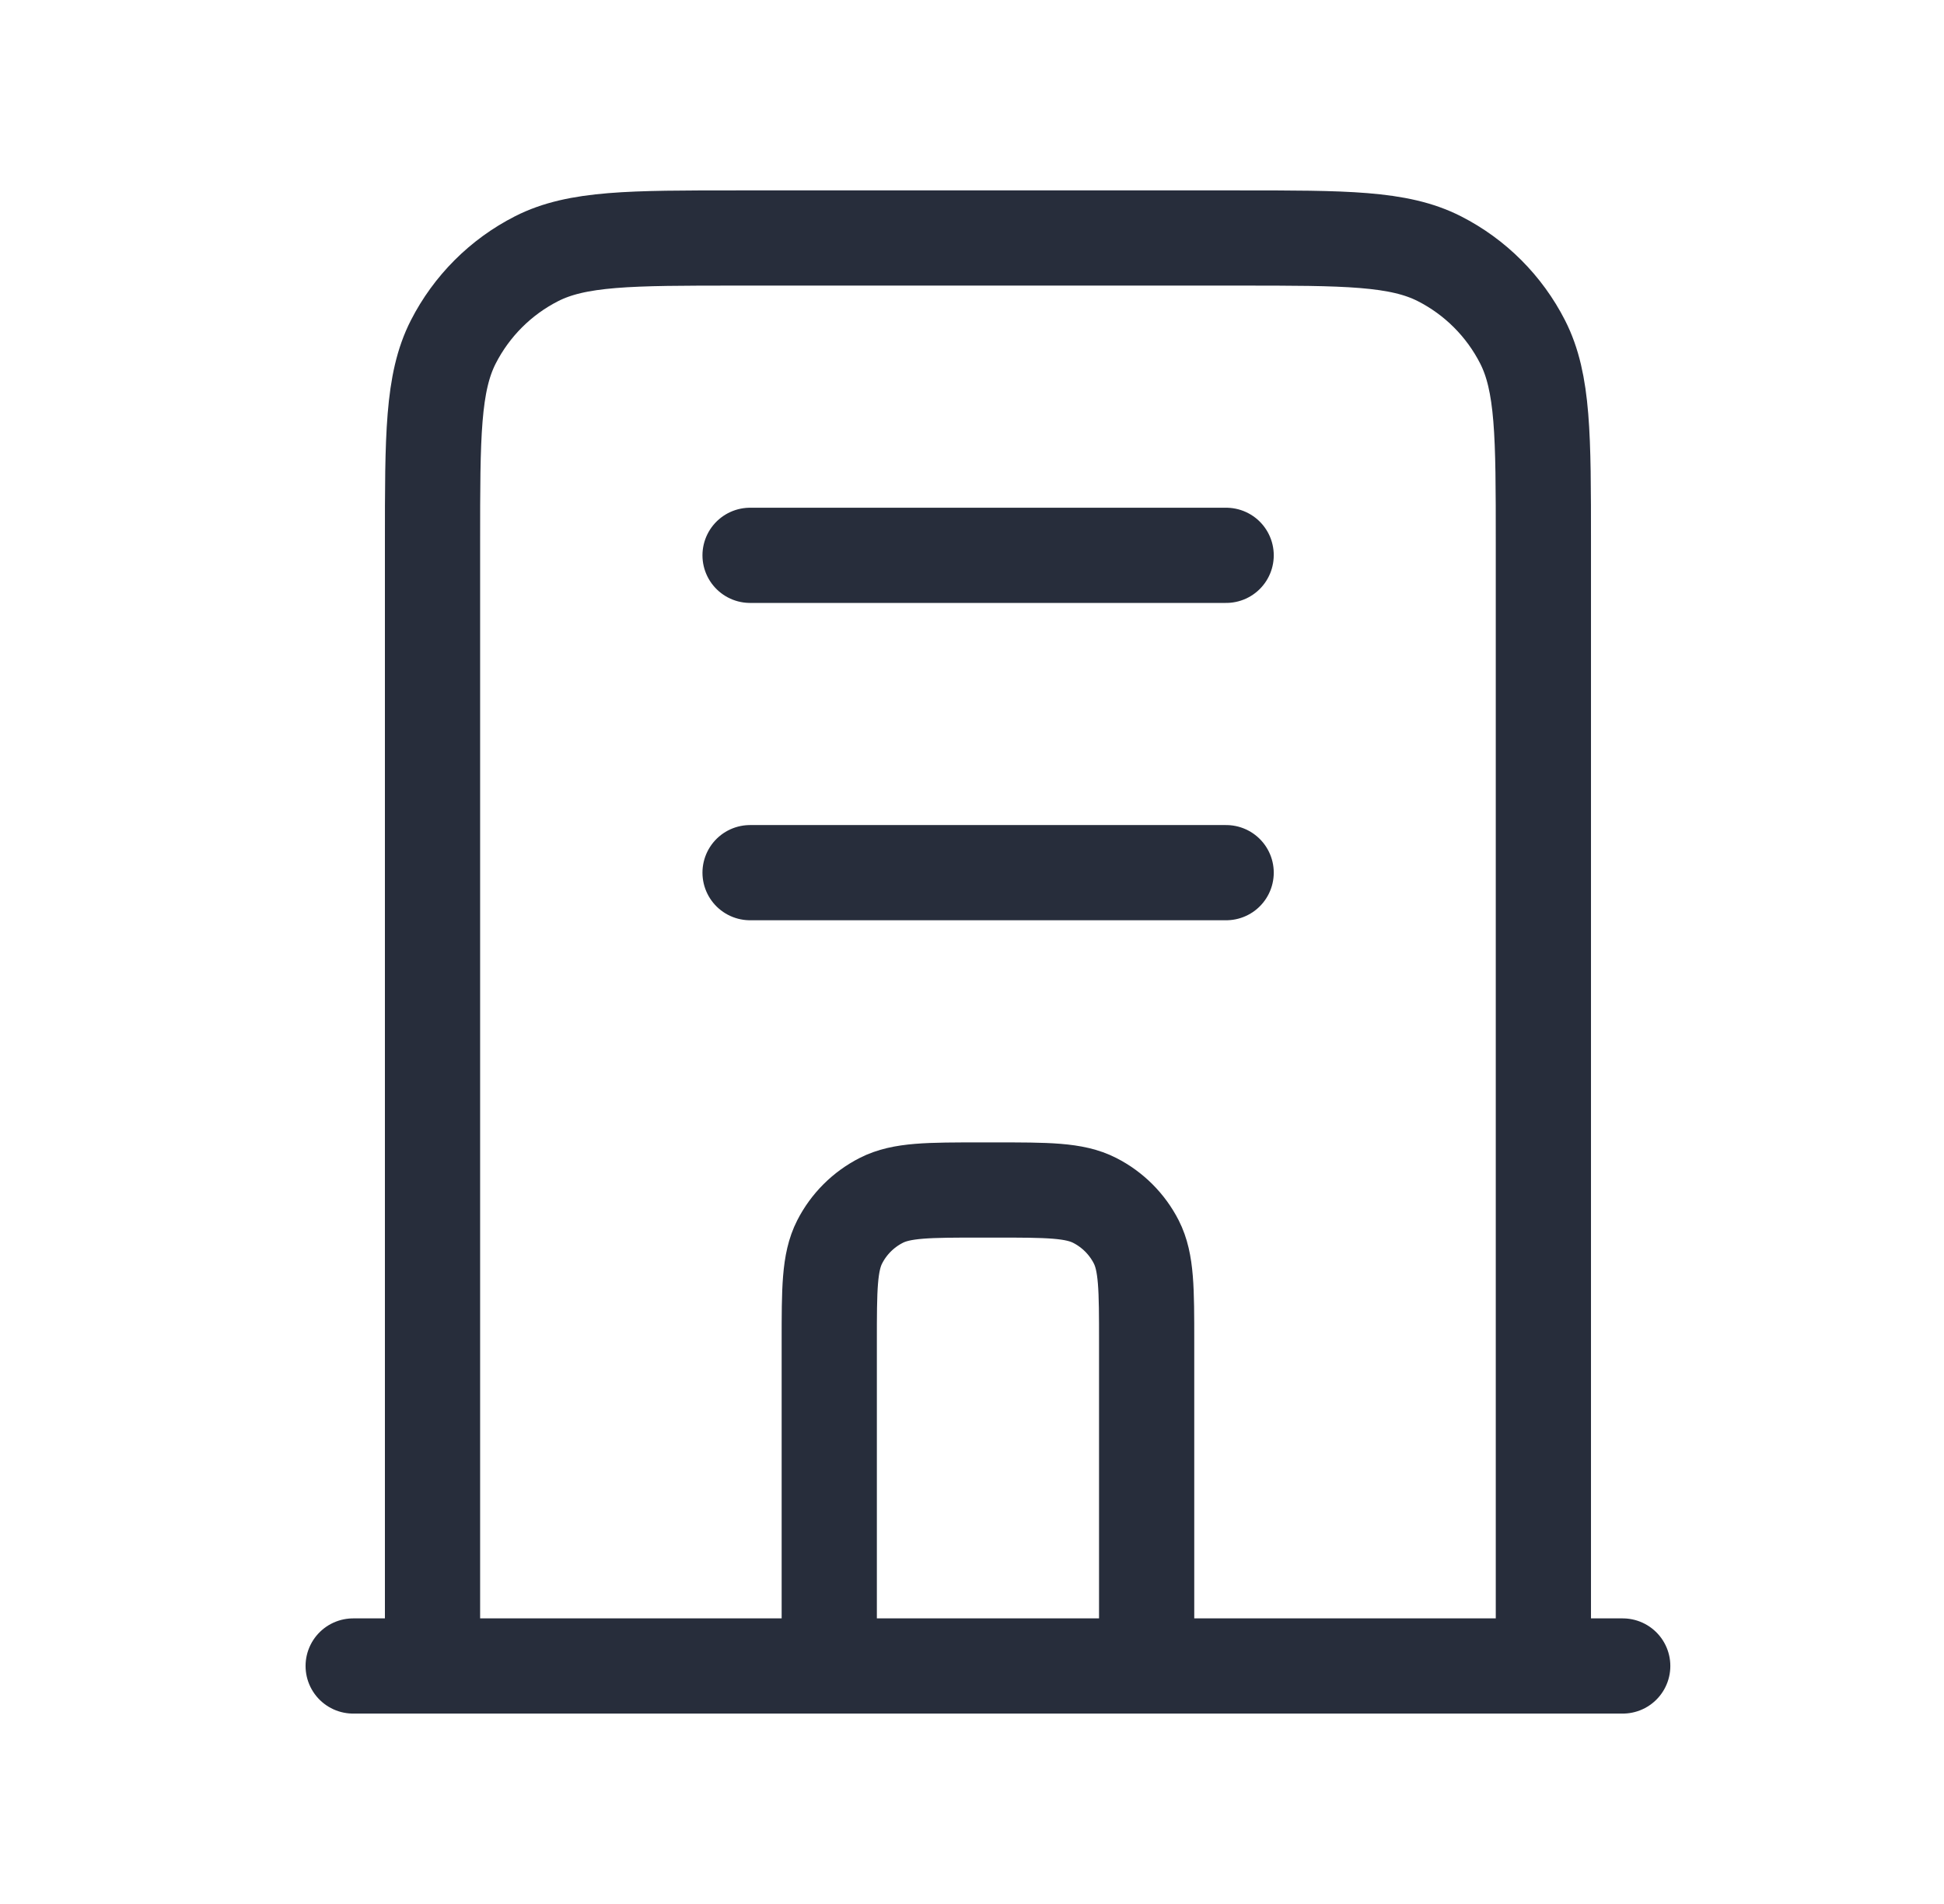
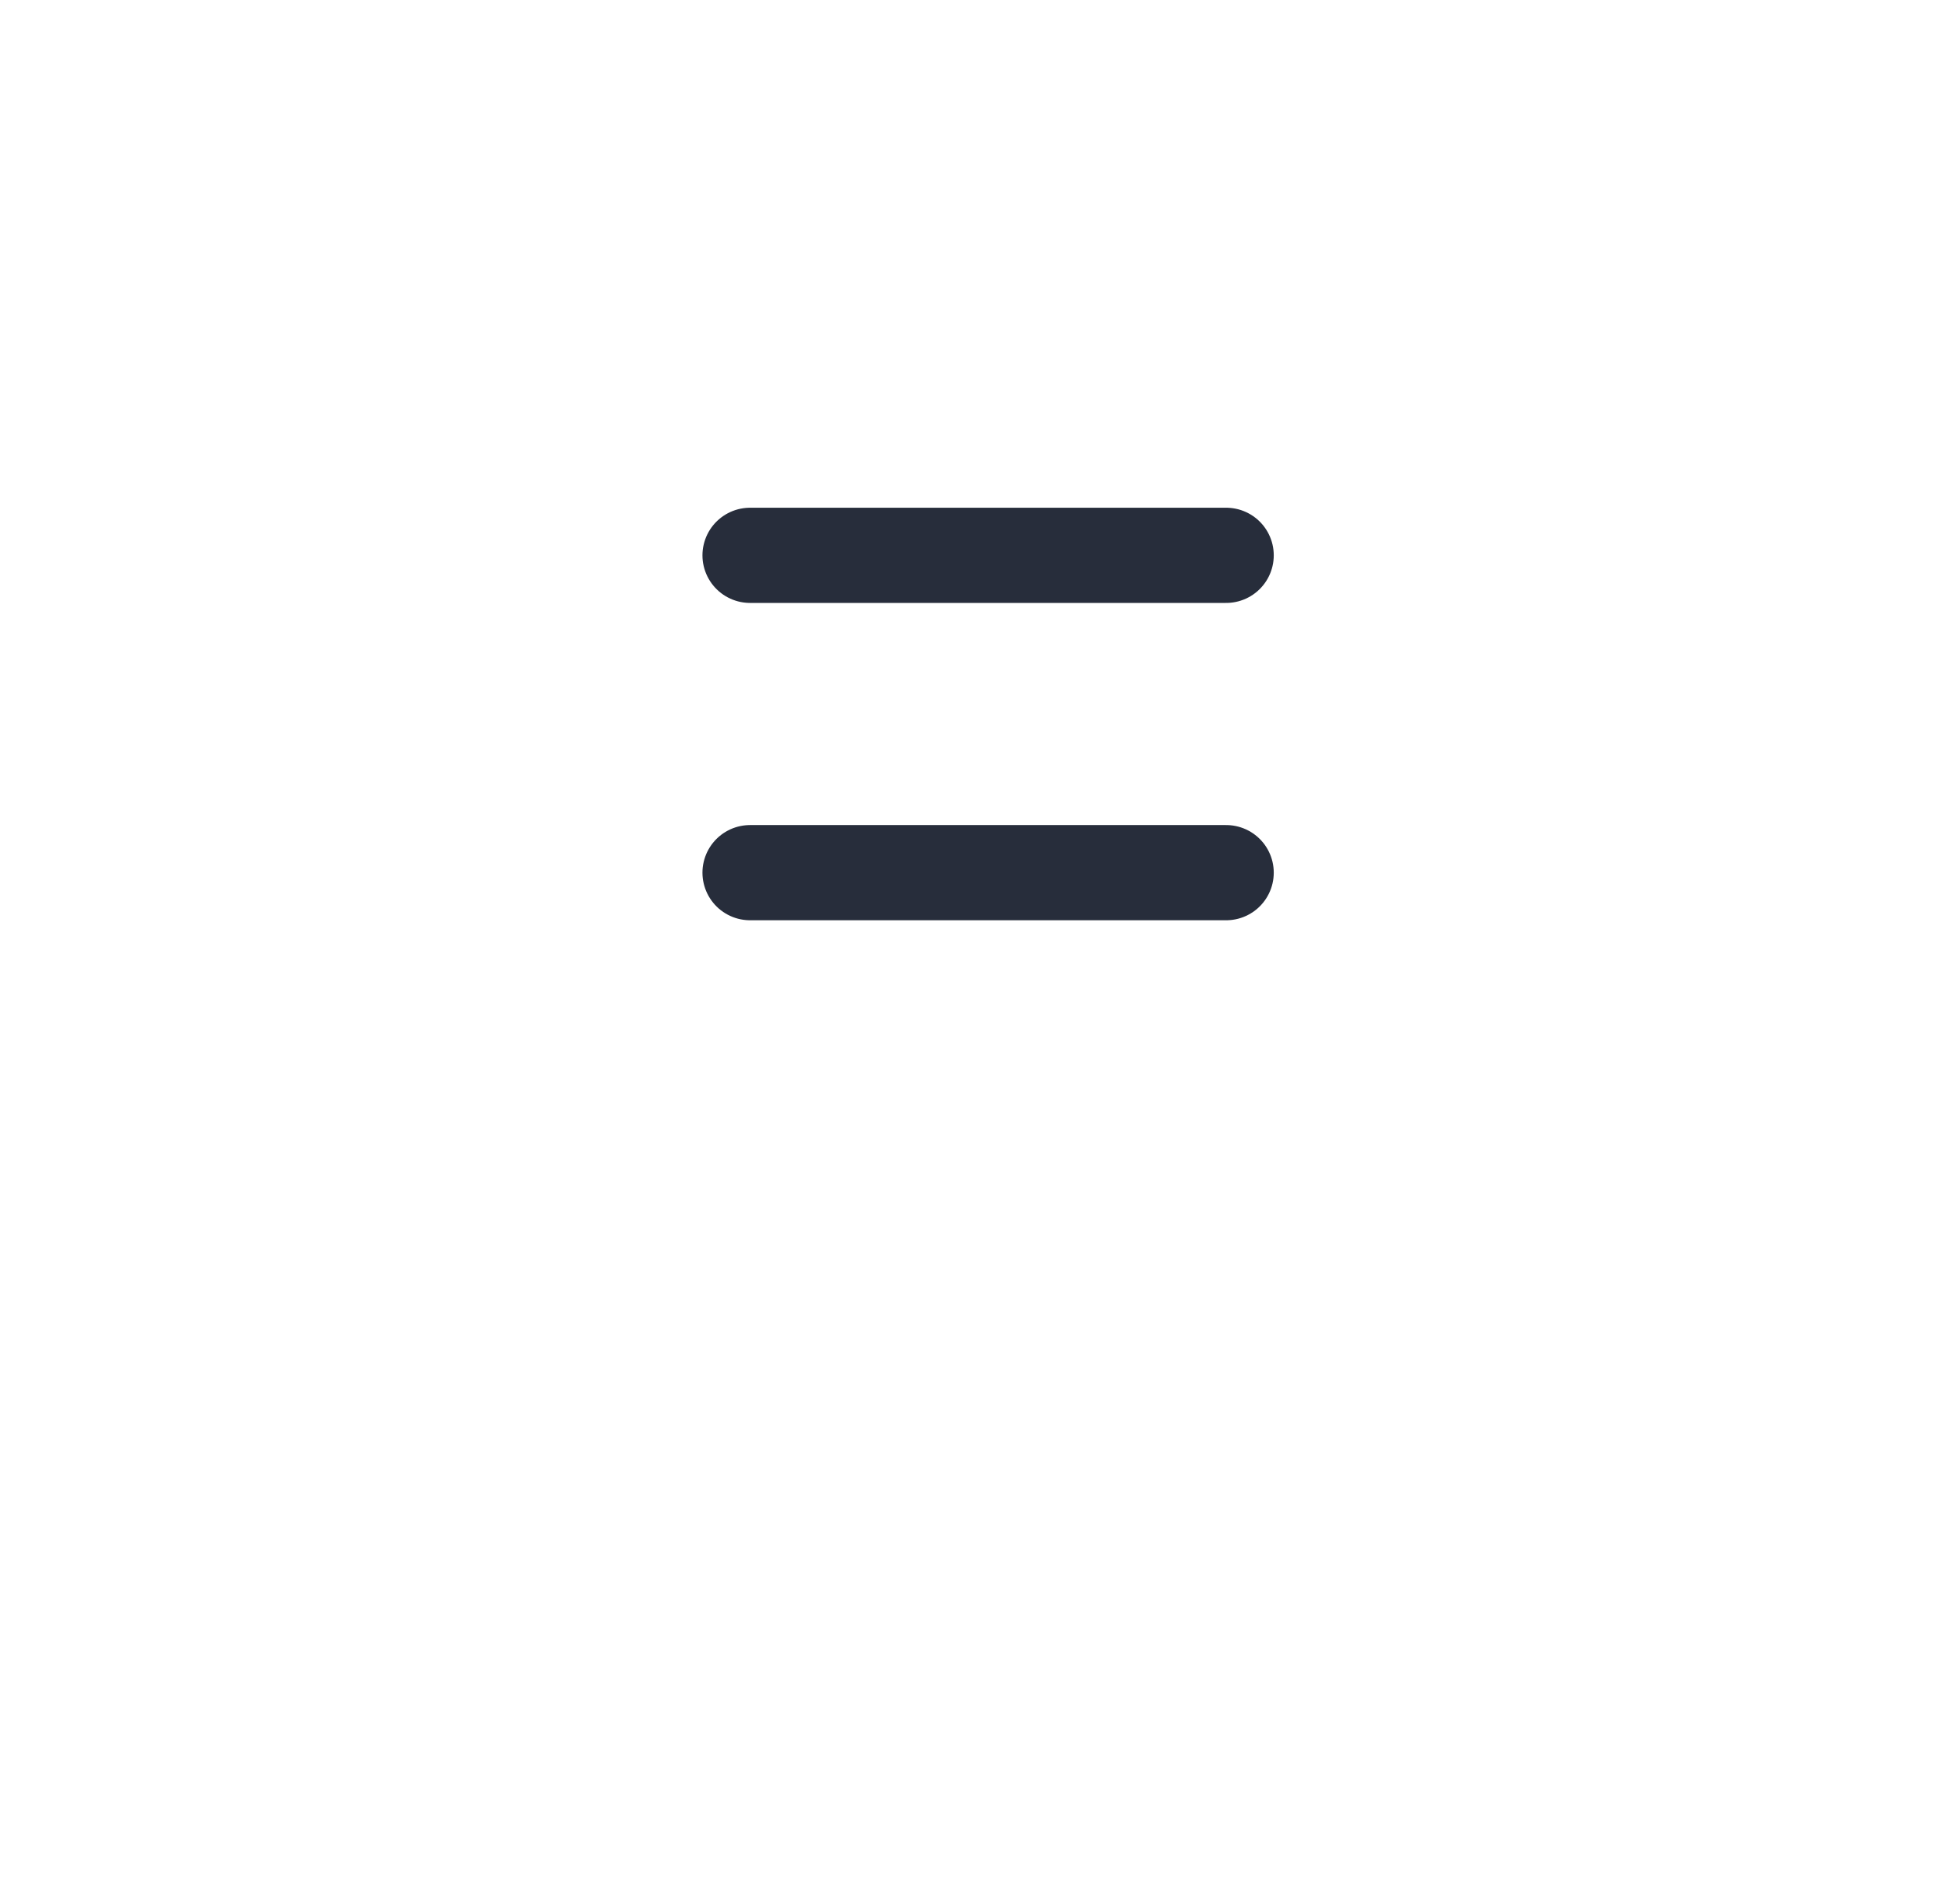
<svg xmlns="http://www.w3.org/2000/svg" width="49" height="48" viewBox="0 0 49 48" fill="none">
-   <path d="M8.902 42H10.902M10.902 42V13.68C10.902 10.992 10.902 9.648 11.425 8.621C11.886 7.718 12.62 6.983 13.523 6.523C14.55 6 15.894 6 18.582 6H31.222C33.911 6 35.255 6 36.282 6.523C37.185 6.983 37.919 7.718 38.379 8.621C38.902 9.648 38.902 10.992 38.902 13.68V42M10.902 42H20.902M38.902 42H28.902M38.902 42H40.902M20.902 42V33.84C20.902 32.496 20.902 31.824 21.164 31.31C21.394 30.859 21.761 30.492 22.213 30.262C22.726 30 23.398 30 24.742 30H25.062C26.407 30 27.078 30 27.592 30.262C28.044 30.492 28.411 30.859 28.641 31.31C28.902 31.824 28.902 32.496 28.902 33.84V42M20.902 42H28.902" stroke="#272D3B" stroke-width="2.4" stroke-linecap="round" />
  <path d="M18.906 14H30.906" stroke="#272D3B" stroke-width="2.4" stroke-linecap="round" />
  <path d="M18.906 22H30.906" stroke="#272D3B" stroke-width="2.4" stroke-linecap="round" />
</svg>